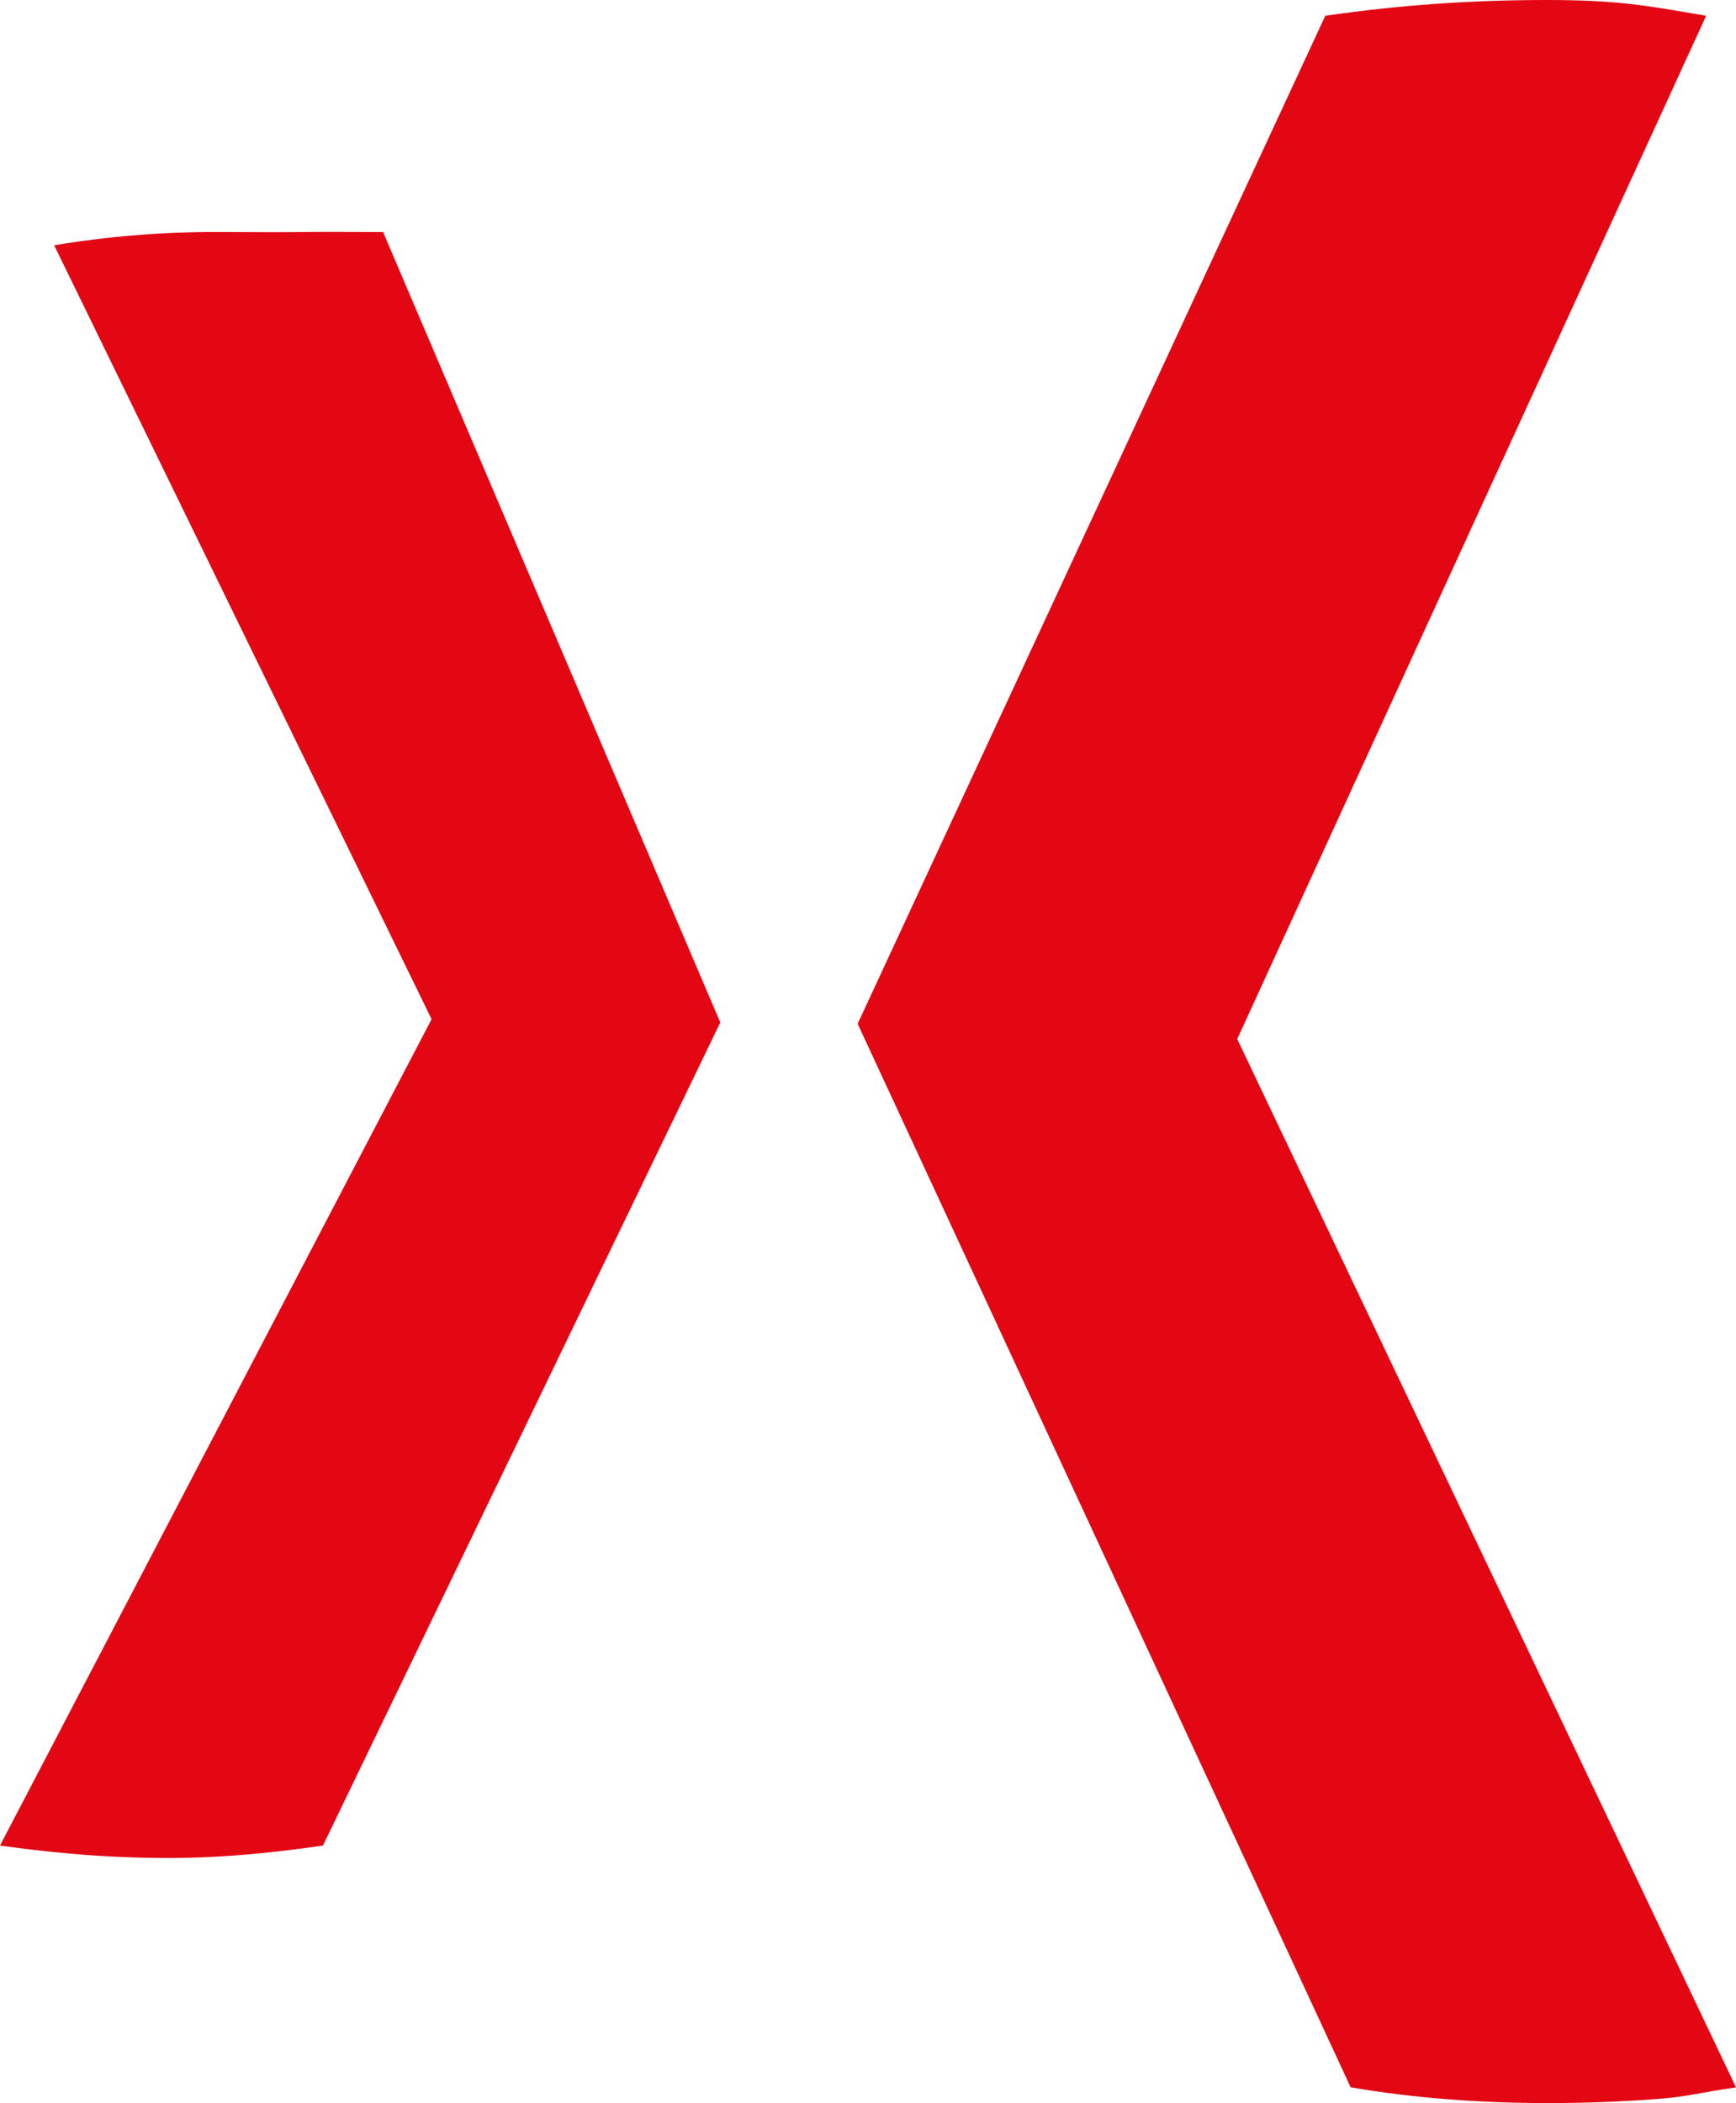
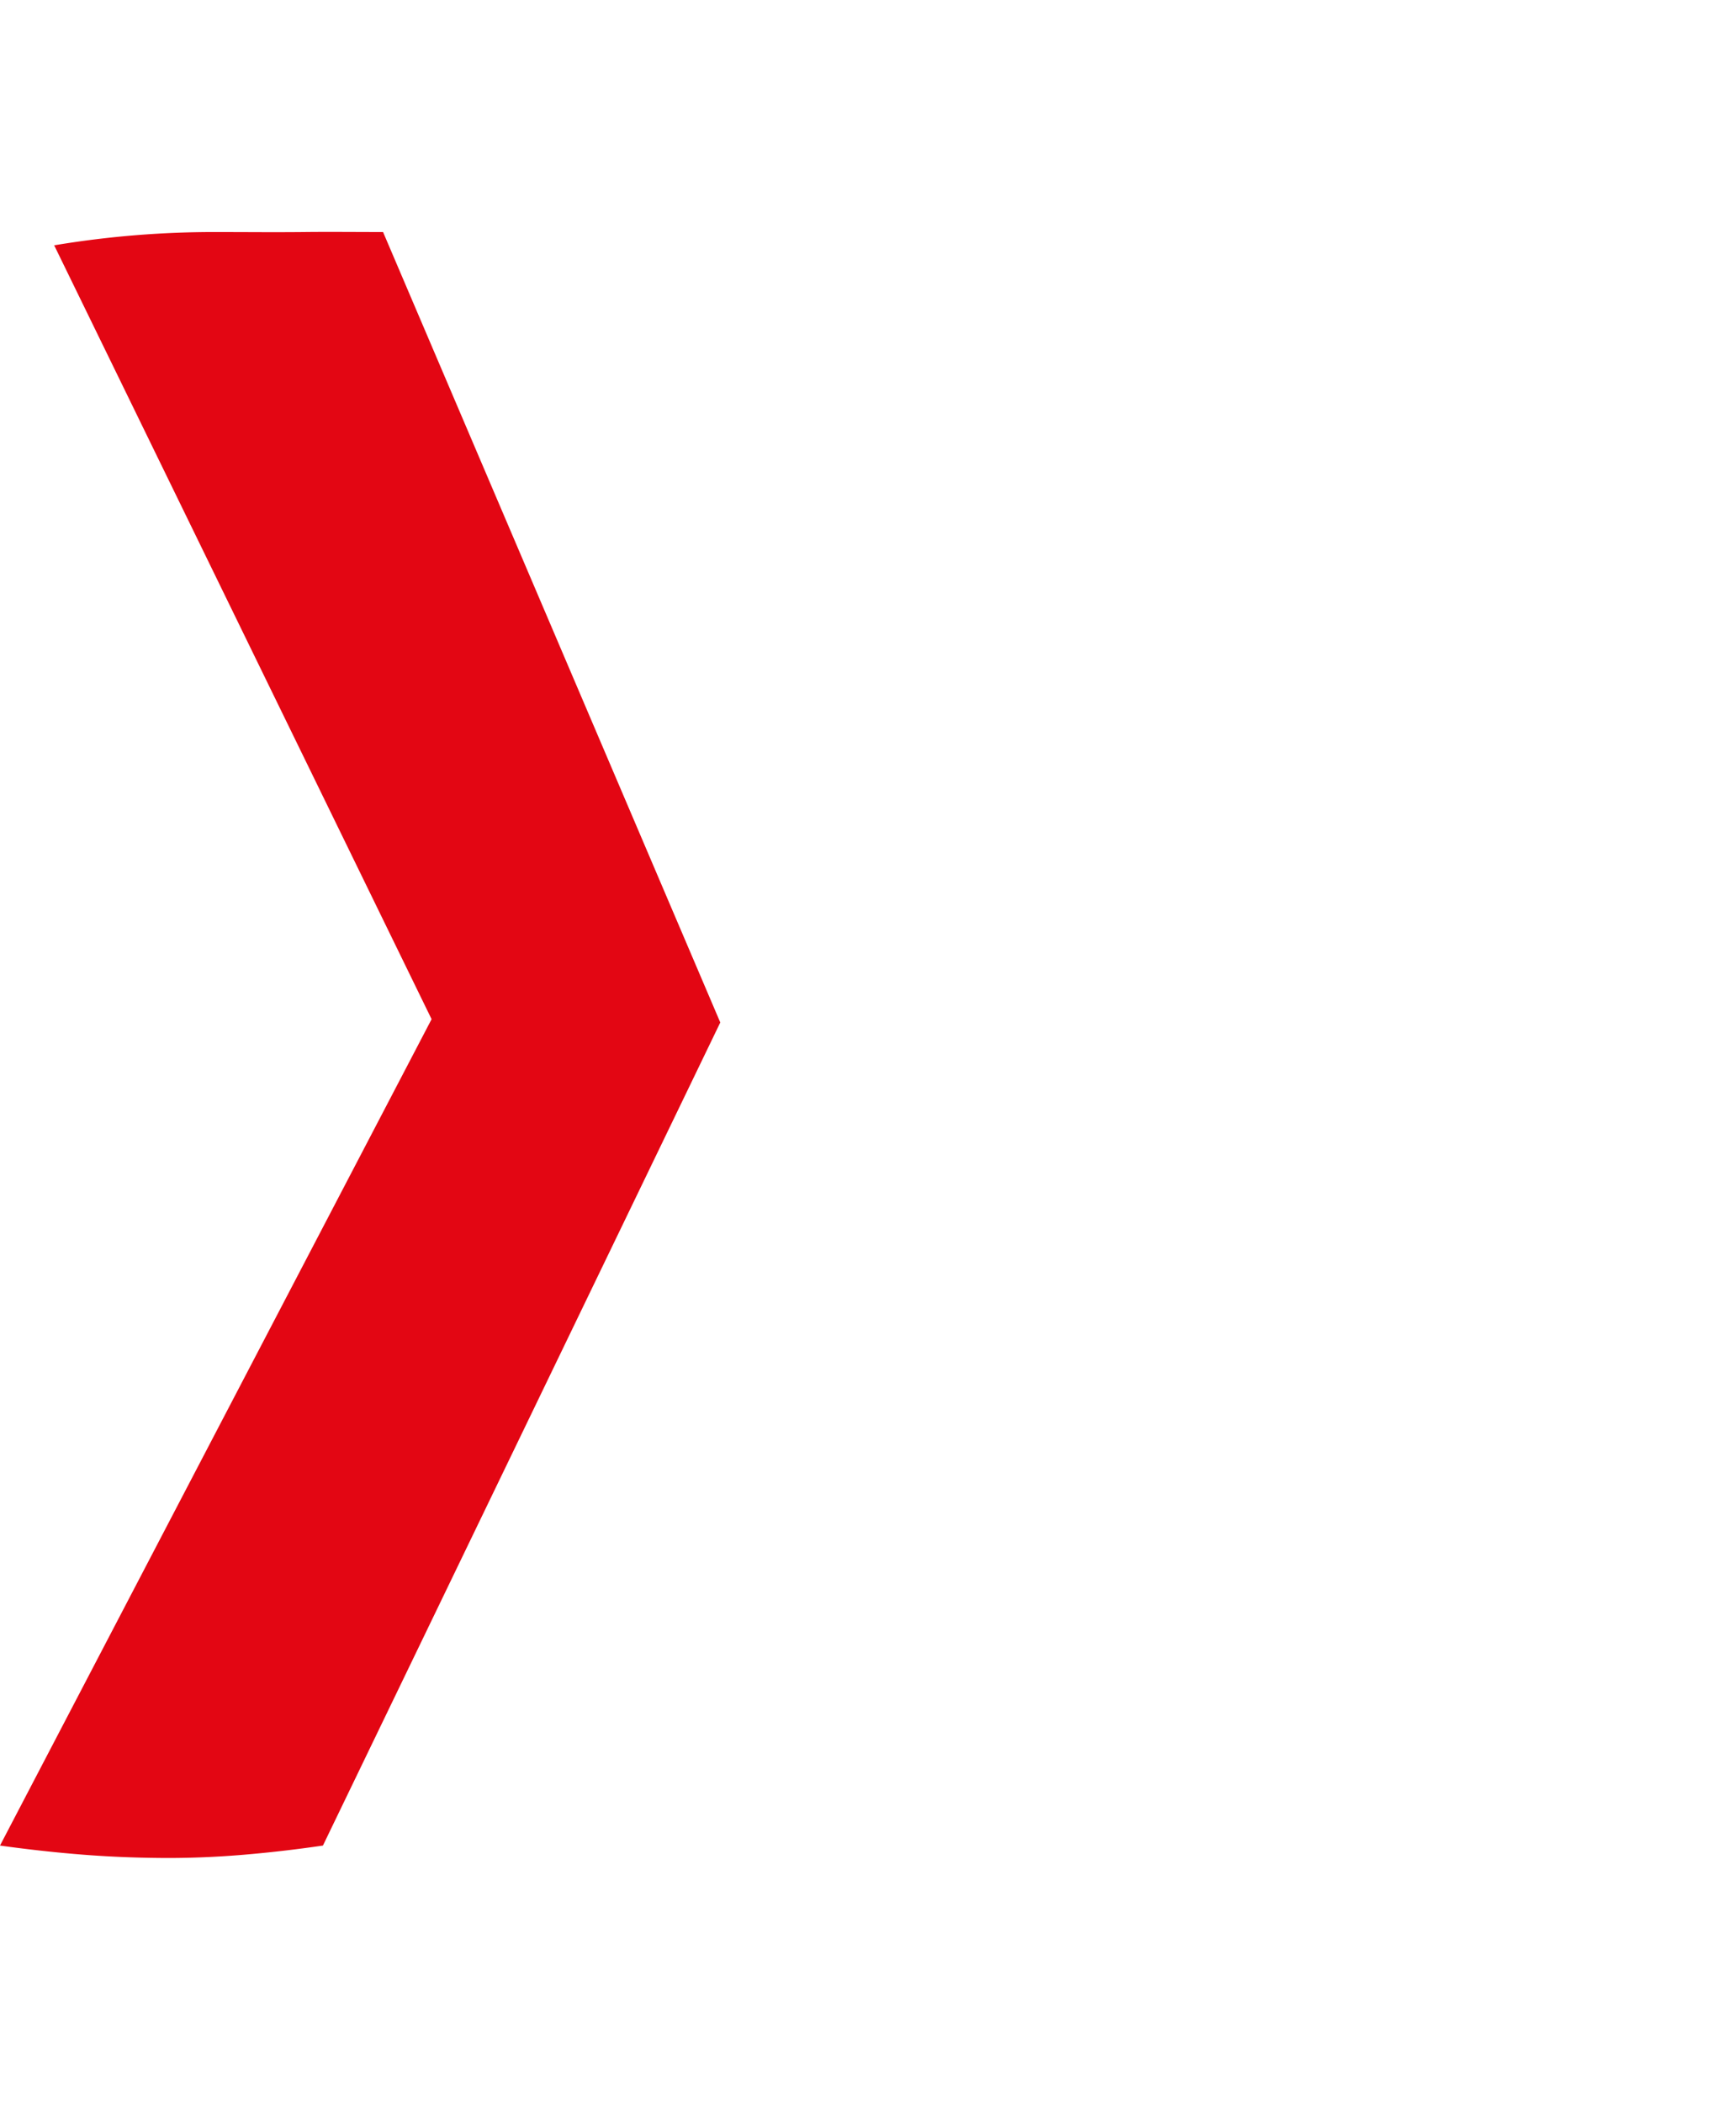
<svg xmlns="http://www.w3.org/2000/svg" id="Layer_1" data-name="Layer 1" viewBox="0 0 900 1089.77">
  <defs>
    <style>.cls-1{fill:#e30613;}</style>
  </defs>
-   <path class="cls-1" d="M641.41,538.41,884.51,8.19C853.19,2.77,838.26,0,801.46,0q-28.61,0-57.18,2T687.07,8.19L444.64,530.5l255.58,551.08q47,8.12,102.15,8.19c19,0,37.4-.74,55.18-2s23.36-3.47,42.45-6.15Z" />
  <path class="cls-1" d="M198.59,120.24c-16.34,0-26.67-.16-41.17,0-15.45.16-29.3,0-44.33,0a502.55,502.55,0,0,0-85,6.88l195.66,401L0,956.32q22.52,3.13,43.47,4.76t43.47,1.69q19.32,0,39.41-1.69t41.07-4.76l206-426.5Z" />
</svg>